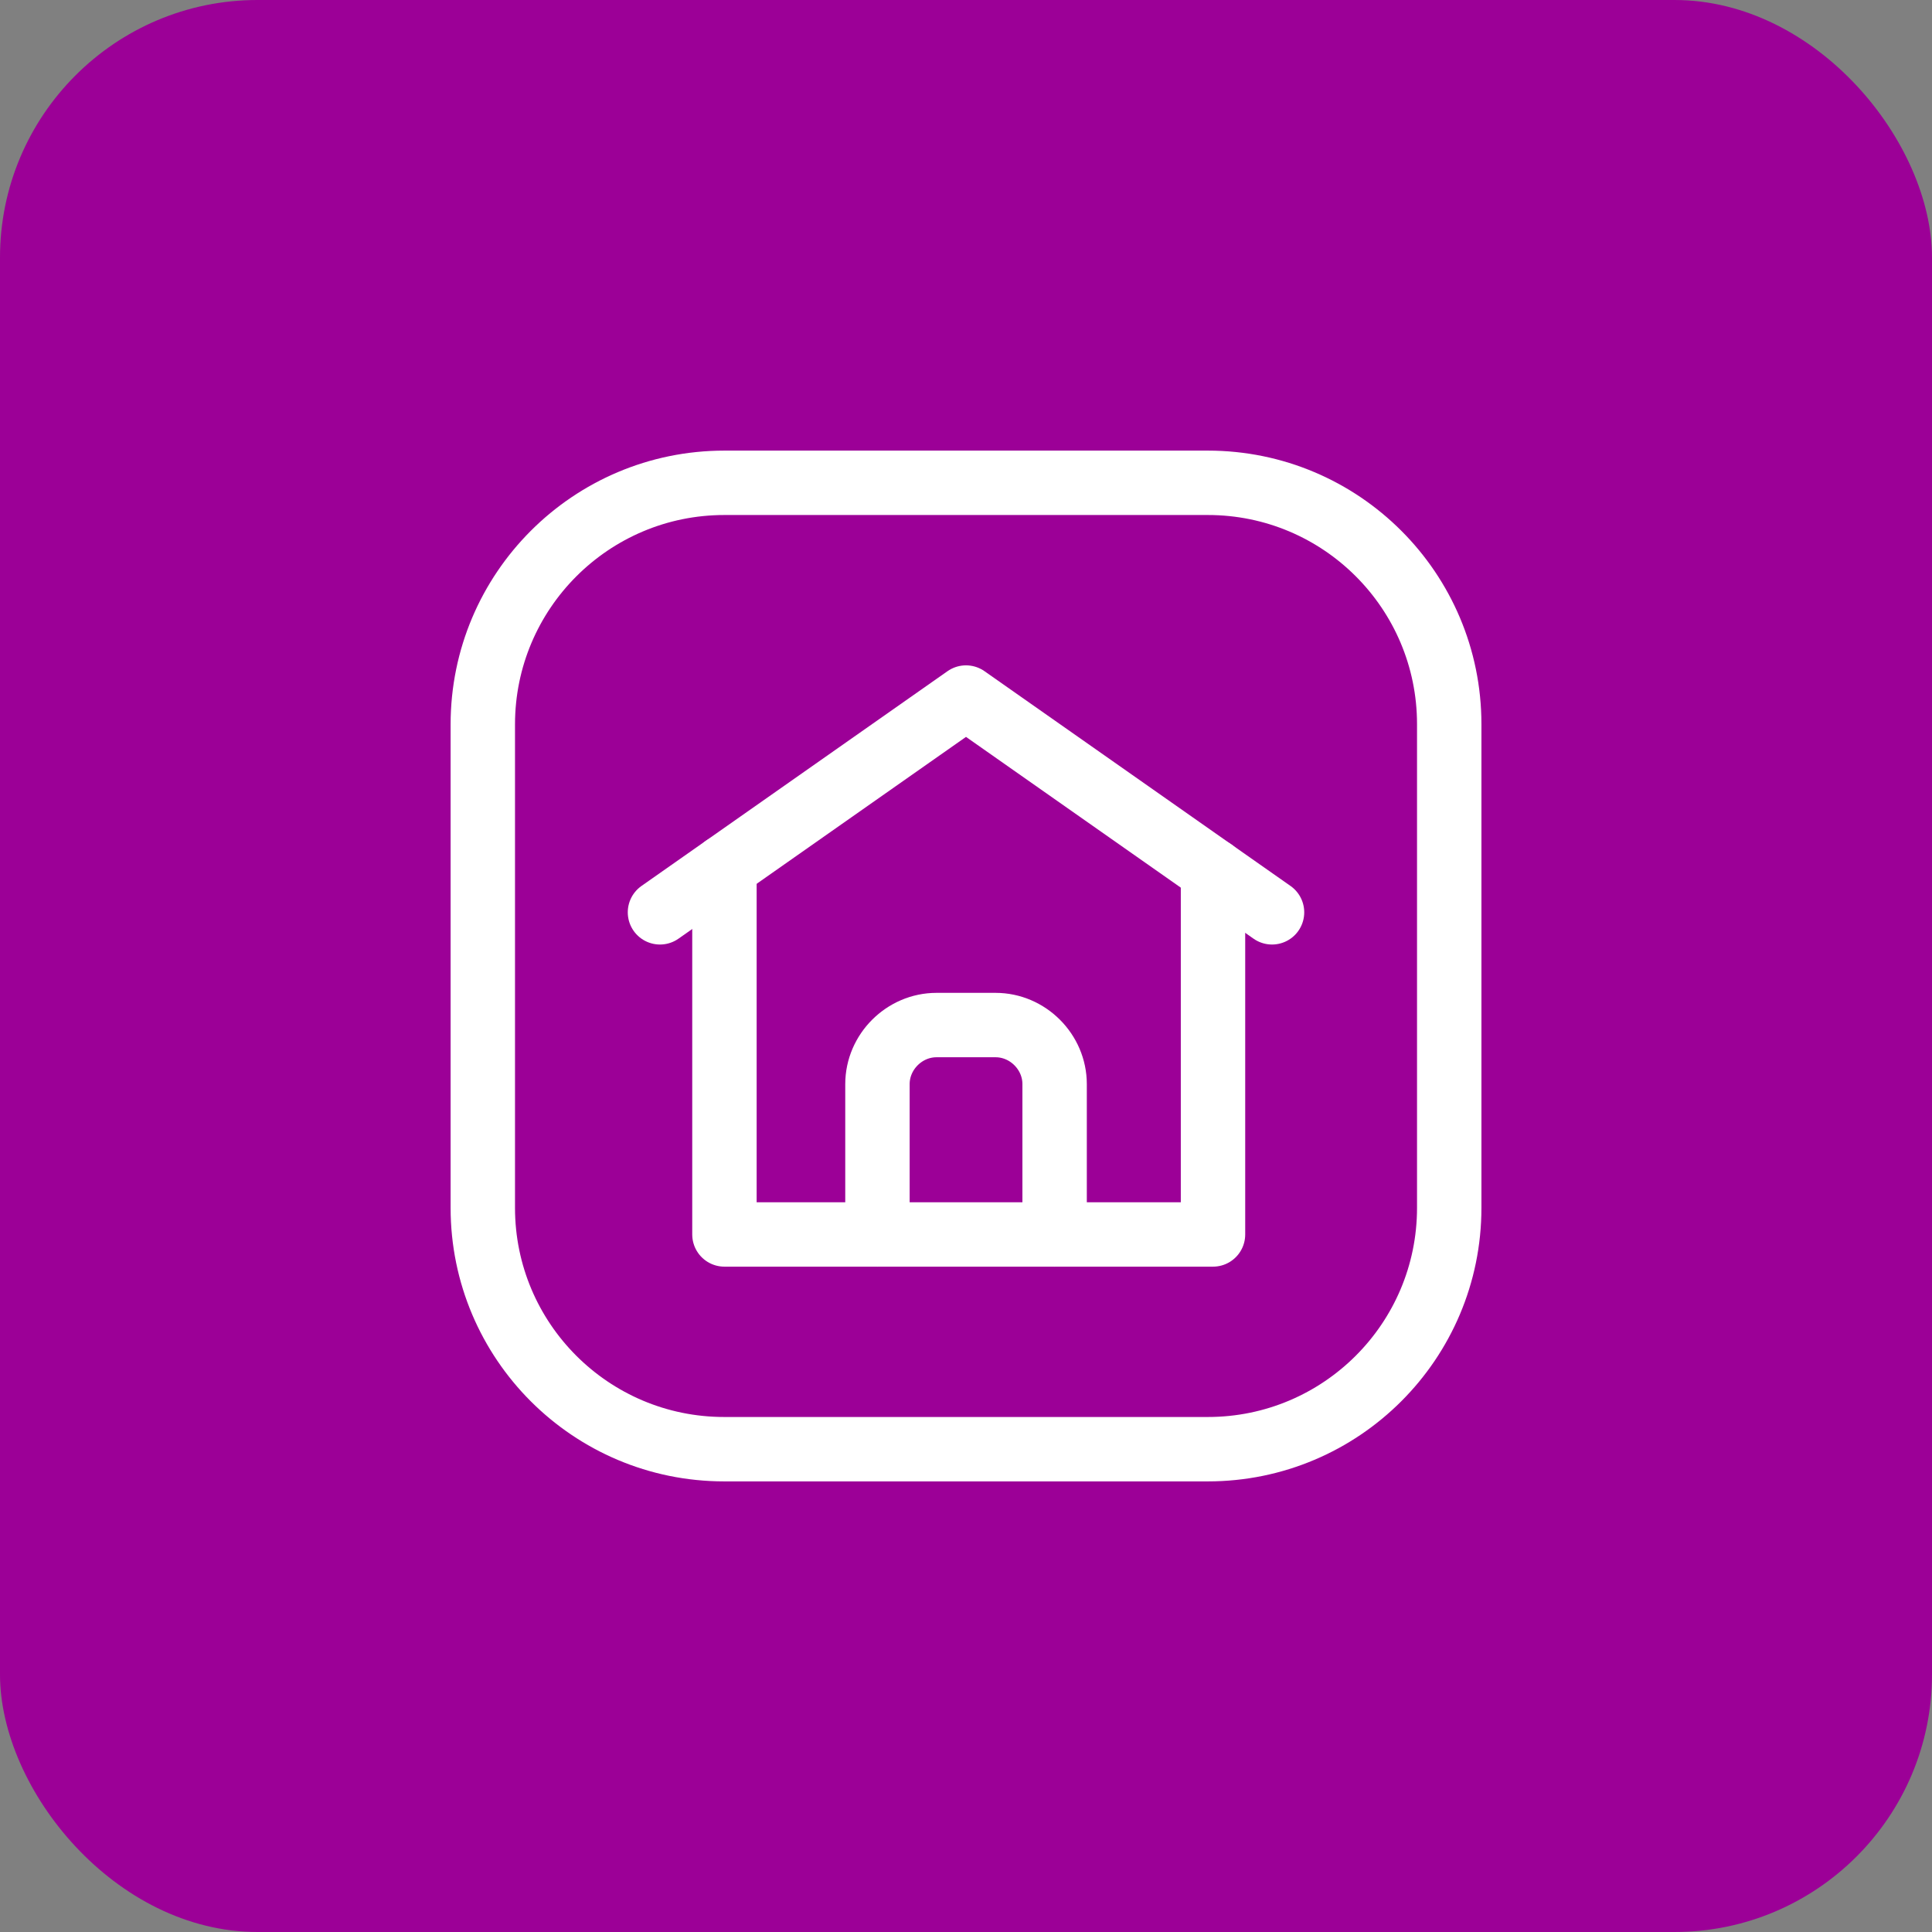
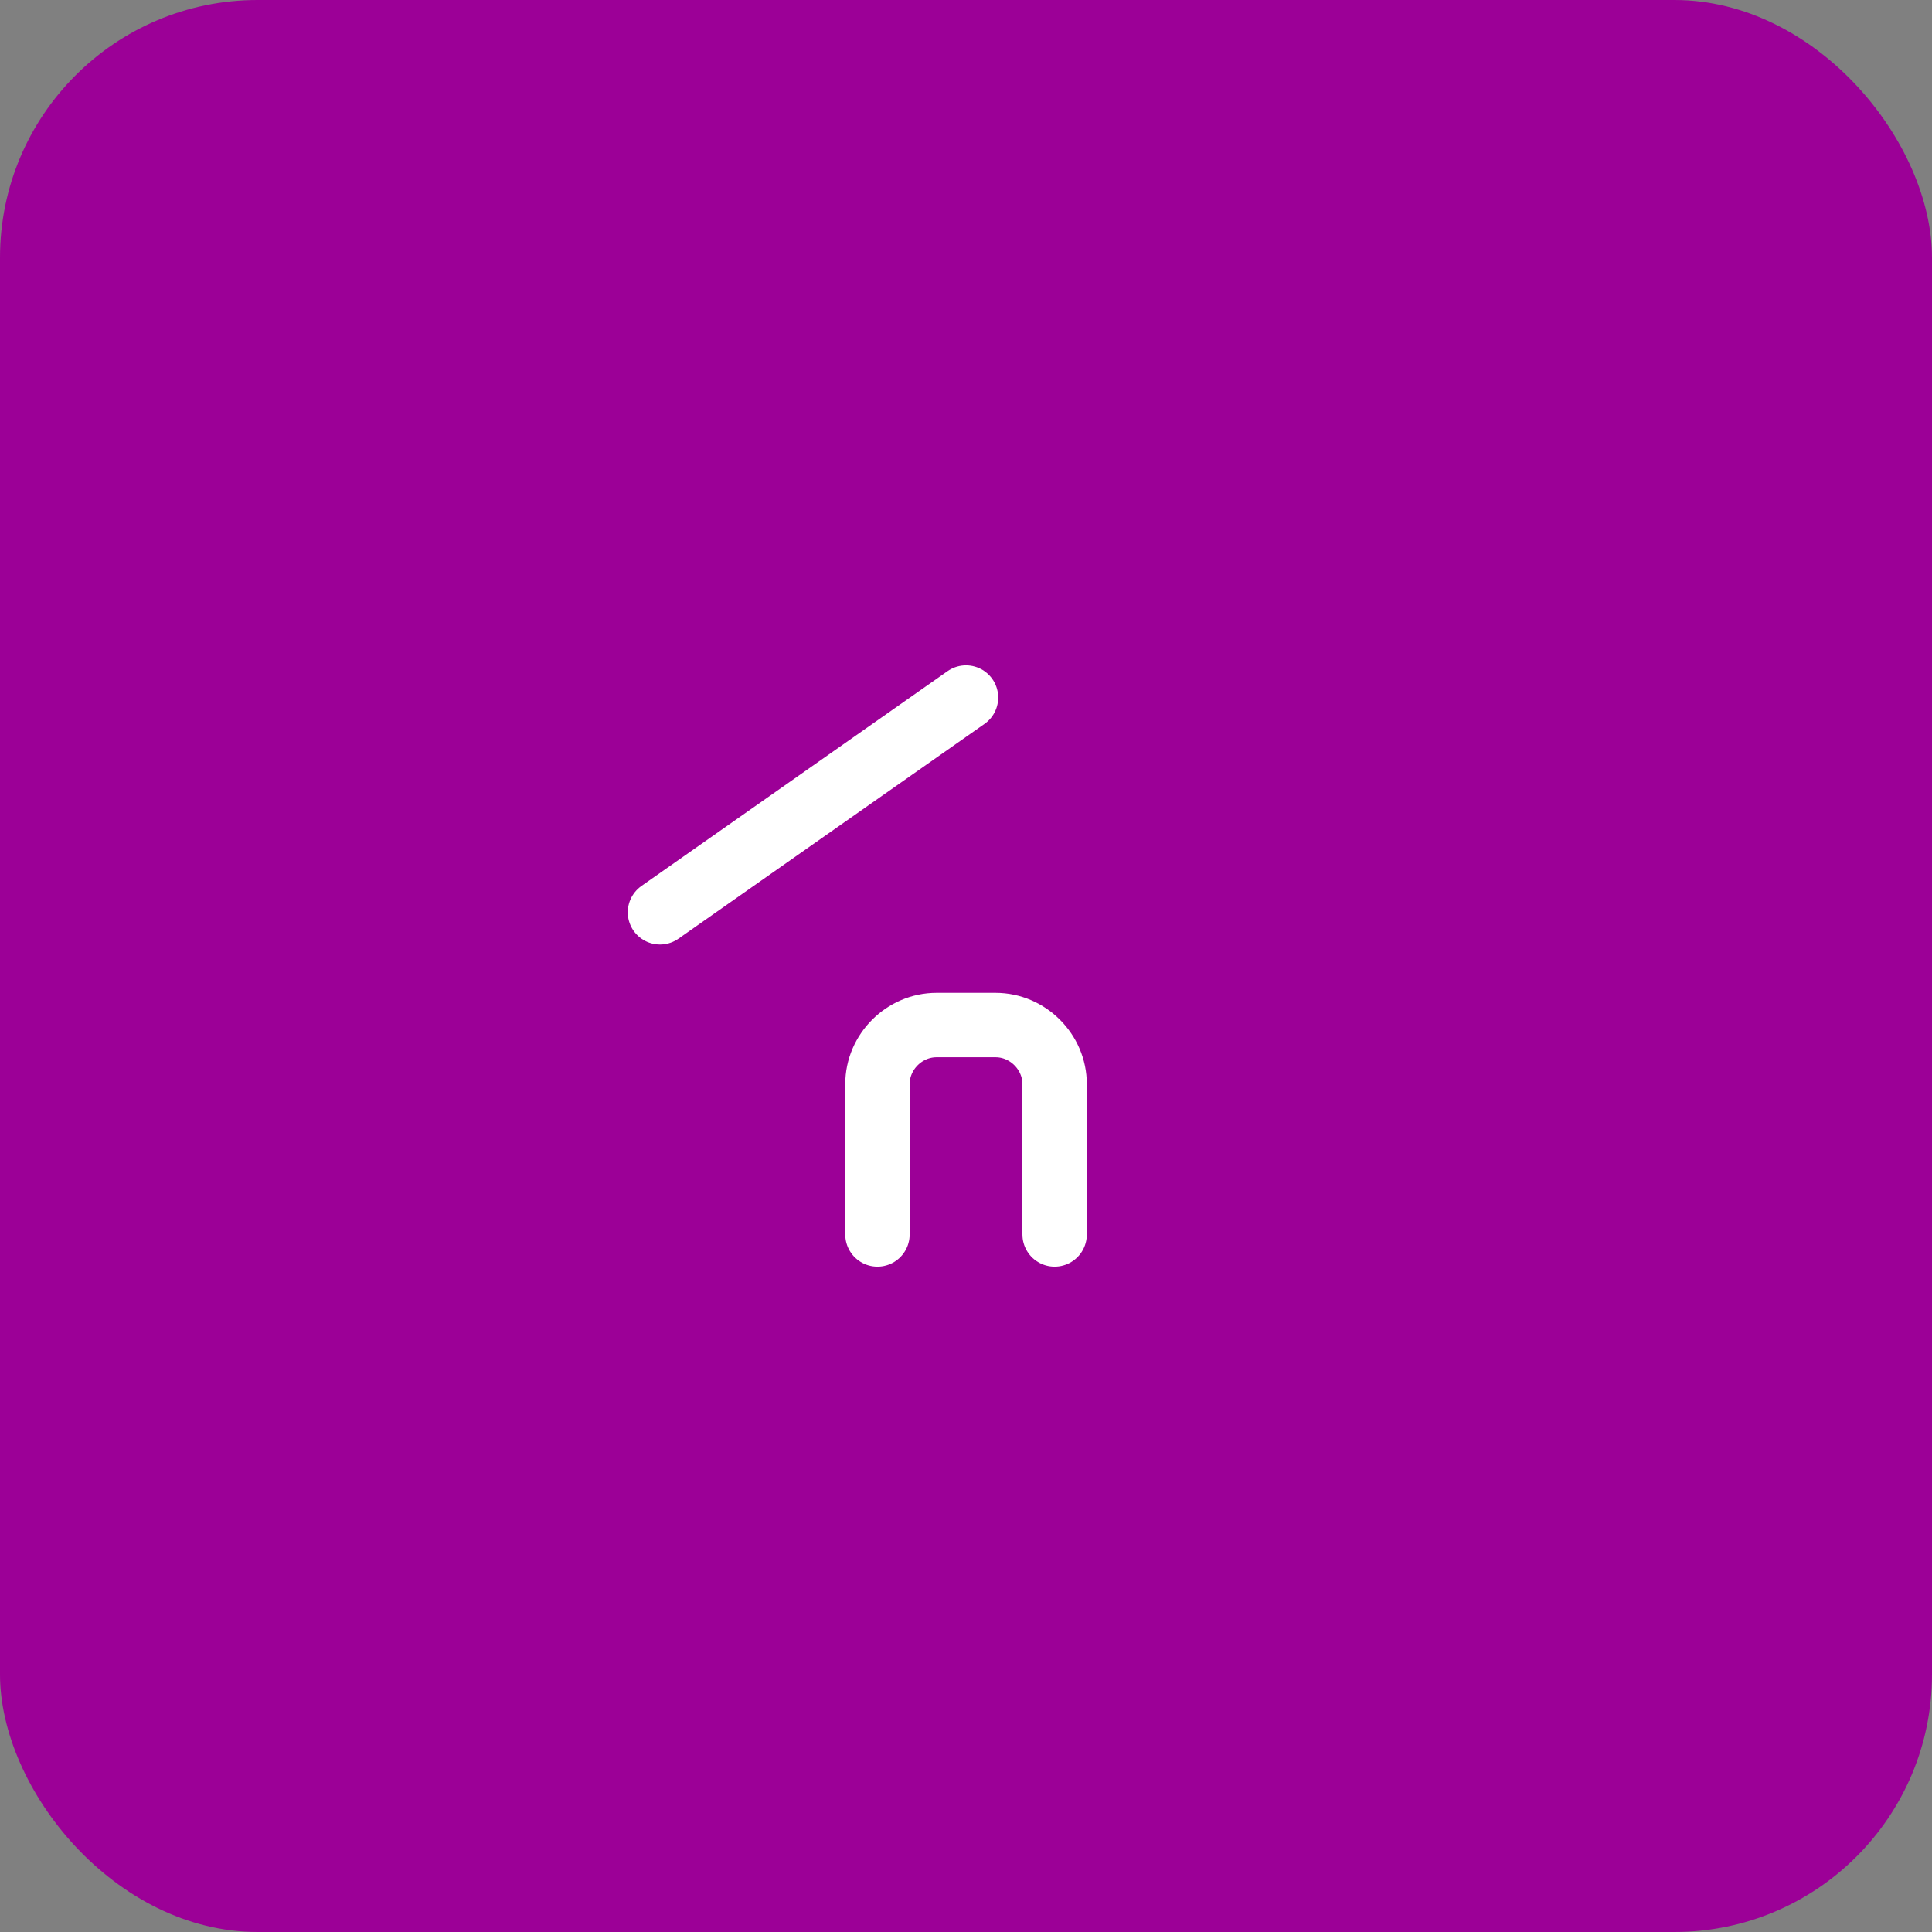
<svg xmlns="http://www.w3.org/2000/svg" width="60" height="60" viewBox="0 0 60 60" fill="none">
  <rect x="0" y="0" width="60" height="60" fill="#808080" stroke="none" />
  <rect width="60" height="60" rx="8" fill="#9C0097" />
-   <path d="M22.498 26.929V38.337H37.671V27.045" stroke="white" stroke-width="2" stroke-linecap="round" stroke-linejoin="round" />
-   <path d="M20.496 28.333L30 21.663L39.504 28.333" stroke="white" stroke-width="2" stroke-linecap="round" stroke-linejoin="round" />
+   <path d="M20.496 28.333L30 21.663" stroke="white" stroke-width="2" stroke-linecap="round" stroke-linejoin="round" />
  <path d="M32.752 38.337V33.668C32.752 32.668 31.919 31.834 30.918 31.834H29.084C28.084 31.834 27.25 32.668 27.25 33.668V38.337" stroke="white" stroke-width="2" stroke-linecap="round" stroke-linejoin="round" />
-   <path fill-rule="evenodd" clip-rule="evenodd" d="M22.497 14.994H37.51C41.65 14.994 45.007 18.35 45.007 22.49V37.511C45.007 41.65 41.65 45.006 37.51 45.006H22.491C18.351 45.006 14.994 41.65 14.994 37.51V22.497C14.994 18.354 18.354 14.994 22.497 14.994Z" stroke="white" stroke-width="2" stroke-linecap="round" stroke-linejoin="round" />
</svg>